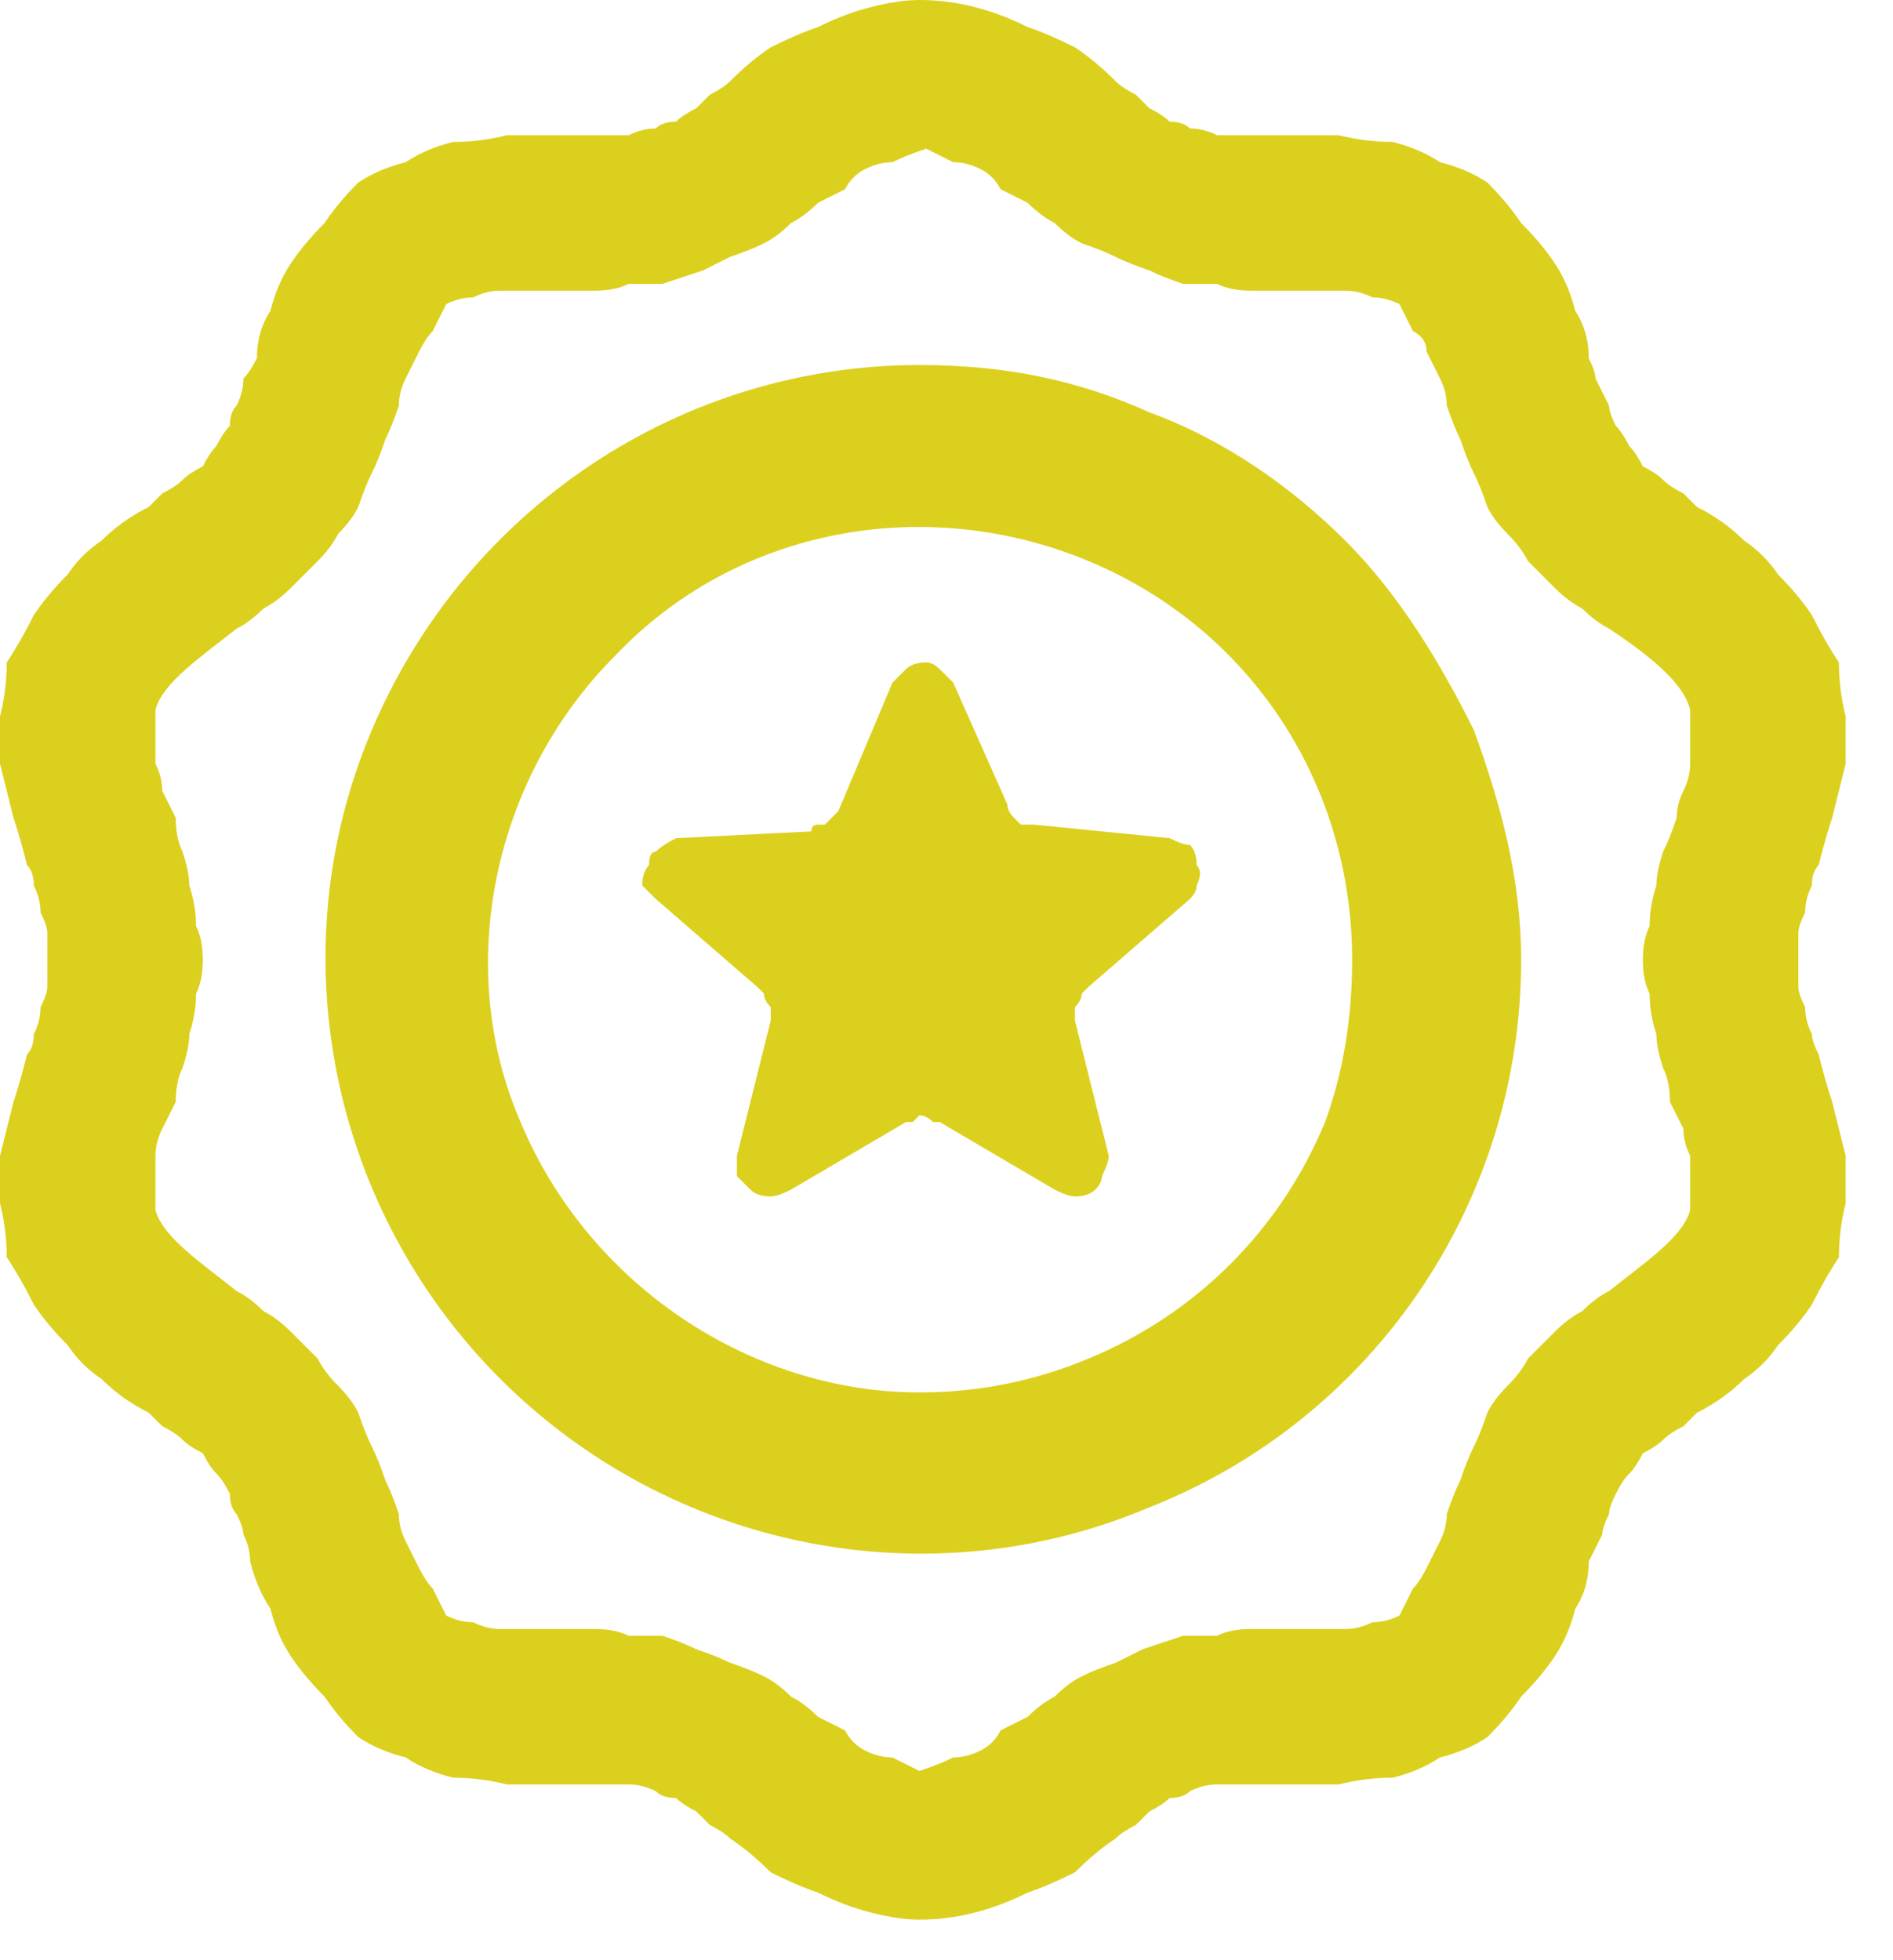
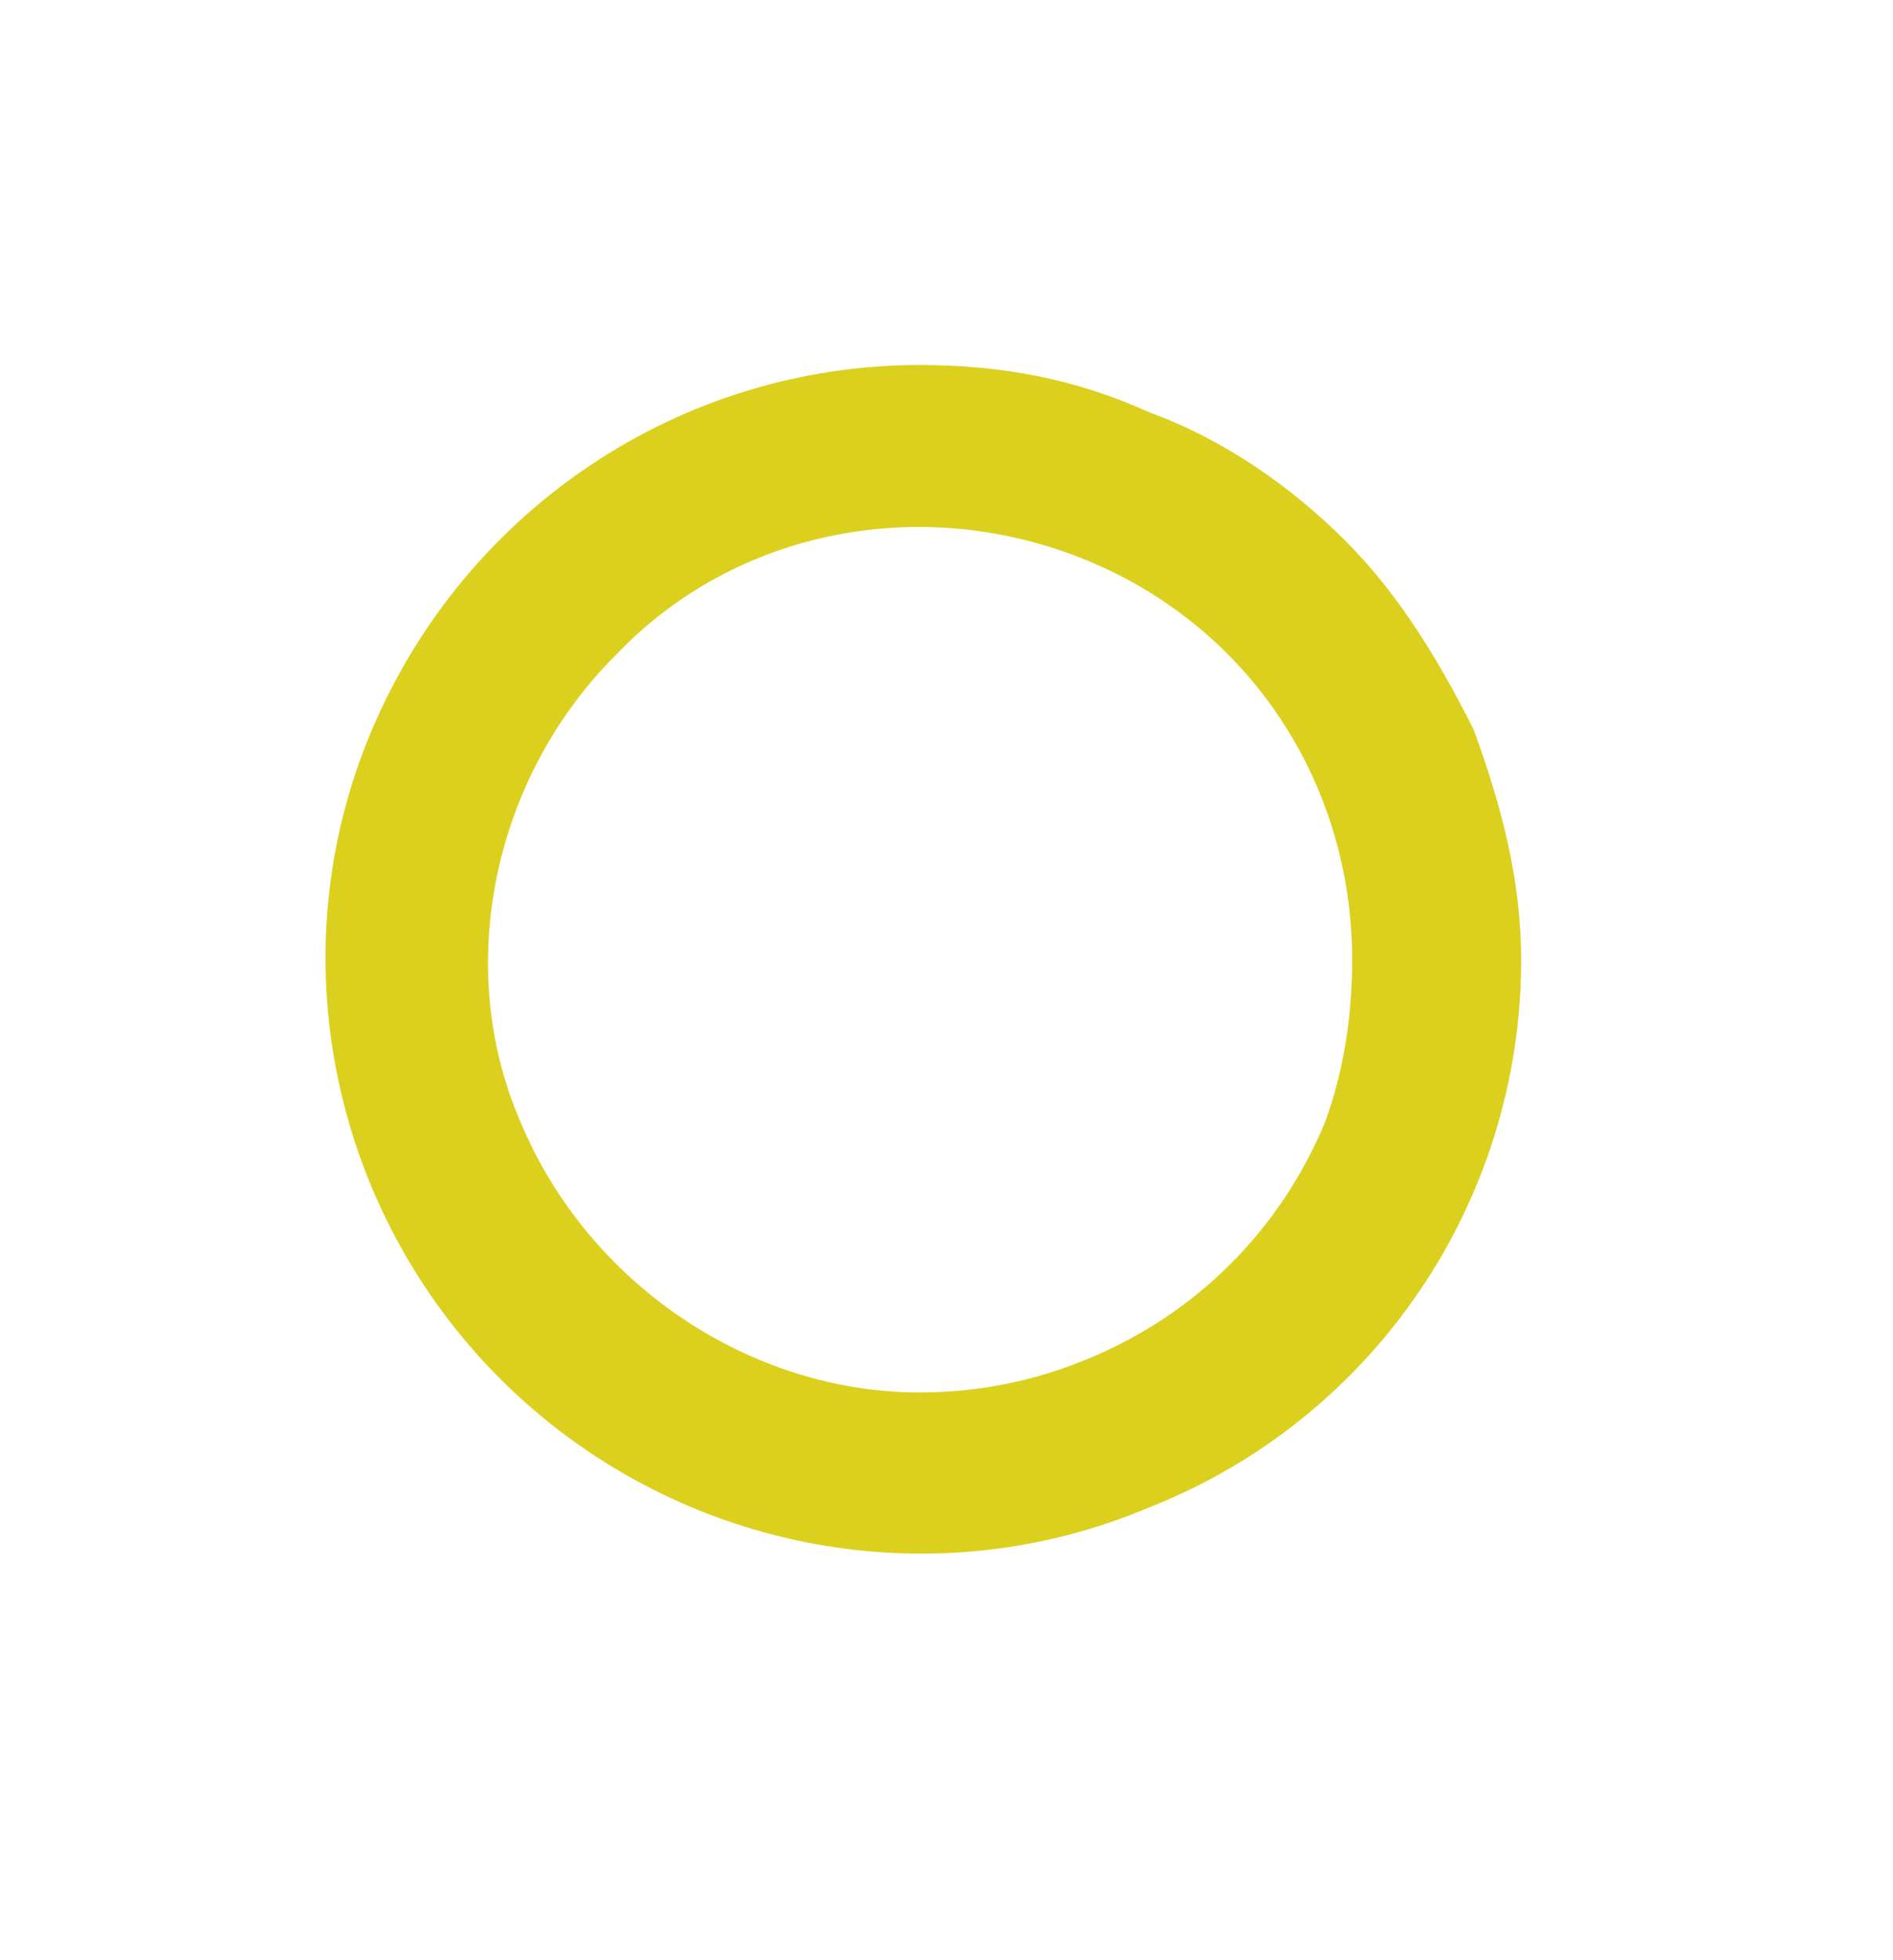
<svg xmlns="http://www.w3.org/2000/svg" version="1.2" viewBox="0 0 28 29" width="28" height="29">
  <title>Layer_1 (3)</title>
  <style>
		.s0 { fill: #dcd01e } 
	</style>
  <g id="Layer_1">
    <g id="Group_1111">
-       <path id="Path_39147" class="s0" d="m26.6 14.2q0-0.2 0-0.4 0-0.1 0.1-0.3 0-0.2 0.1-0.4 0-0.2 0.1-0.3 0.1-0.4 0.2-0.7 0.1-0.4 0.2-0.8 0-0.4 0-0.7-0.1-0.4-0.1-0.8-0.2-0.3-0.4-0.7-0.2-0.3-0.5-0.6-0.2-0.3-0.5-0.5-0.3-0.3-0.7-0.5-0.1-0.1-0.2-0.2-0.2-0.1-0.3-0.2-0.1-0.1-0.3-0.2-0.1-0.2-0.2-0.3-0.1-0.2-0.2-0.3-0.1-0.2-0.1-0.3-0.1-0.2-0.2-0.4 0-0.1-0.1-0.3 0-0.4-0.2-0.7-0.1-0.4-0.3-0.7-0.2-0.3-0.5-0.6-0.2-0.3-0.5-0.6-0.3-0.2-0.7-0.3-0.3-0.2-0.7-0.3-0.4 0-0.8-0.1-0.4 0-0.7 0-0.2 0-0.4 0-0.2 0-0.4 0-0.1 0-0.3 0-0.2-0.1-0.4-0.1-0.1-0.1-0.3-0.1-0.1-0.1-0.3-0.2-0.1-0.1-0.2-0.2-0.2-0.1-0.3-0.2-0.3-0.3-0.6-0.5-0.4-0.2-0.7-0.3-0.4-0.2-0.8-0.3-0.4-0.1-0.8-0.1-0.3 0-0.7 0.1-0.4 0.1-0.8 0.3-0.3 0.1-0.7 0.3-0.3 0.2-0.6 0.5-0.1 0.1-0.3 0.2-0.1 0.1-0.2 0.2-0.2 0.1-0.3 0.2-0.2 0-0.3 0.1-0.2 0-0.4 0.1-0.2 0-0.3 0-0.2 0-0.4 0-0.2 0-0.4 0-0.3 0-0.7 0-0.4 0.1-0.8 0.1-0.4 0.1-0.7 0.3-0.4 0.1-0.7 0.3-0.3 0.3-0.5 0.6-0.3 0.3-0.5 0.6-0.2 0.3-0.3 0.7-0.2 0.3-0.2 0.7-0.1 0.2-0.2 0.3 0 0.2-0.1 0.4-0.1 0.1-0.1 0.3-0.1 0.1-0.2 0.3-0.1 0.1-0.2 0.3-0.2 0.1-0.3 0.2-0.1 0.1-0.3 0.2-0.1 0.1-0.2 0.2-0.4 0.2-0.7 0.5-0.3 0.2-0.5 0.5-0.3 0.3-0.5 0.6-0.2 0.4-0.4 0.7 0 0.4-0.1 0.8 0 0.3 0 0.7 0.1 0.4 0.2 0.8 0.1 0.3 0.2 0.7 0.1 0.1 0.1 0.3 0.1 0.2 0.1 0.4 0.1 0.2 0.1 0.3 0 0.2 0 0.4 0 0.2 0 0.4 0 0.1-0.1 0.3 0 0.2-0.1 0.4 0 0.2-0.1 0.3-0.1 0.4-0.2 0.7-0.1 0.4-0.2 0.8 0 0.4 0 0.7 0.1 0.4 0.1 0.8 0.2 0.3 0.4 0.7 0.2 0.3 0.5 0.6 0.2 0.3 0.5 0.5 0.3 0.3 0.7 0.5 0.1 0.1 0.2 0.2 0.2 0.1 0.3 0.2 0.1 0.1 0.3 0.2 0.1 0.2 0.2 0.3 0.1 0.1 0.2 0.3 0 0.2 0.1 0.3 0.1 0.2 0.1 0.3 0.1 0.2 0.1 0.4 0.1 0.4 0.3 0.7 0.1 0.4 0.3 0.7 0.2 0.3 0.5 0.6 0.2 0.3 0.5 0.6 0.3 0.2 0.7 0.3 0.3 0.2 0.7 0.3 0.4 0 0.8 0.1 0.4 0 0.7 0 0.2 0 0.4 0 0.2 0 0.3 0 0.2 0 0.4 0 0.2 0 0.4 0.1 0.1 0.1 0.3 0.1 0.1 0.1 0.3 0.2 0.1 0.1 0.2 0.2 0.2 0.1 0.3 0.2 0.3 0.2 0.6 0.5 0.4 0.2 0.7 0.3 0.4 0.2 0.8 0.3 0.4 0.1 0.7 0.1 0.4 0 0.8-0.1 0.4-0.1 0.8-0.3 0.3-0.1 0.7-0.3 0.3-0.3 0.6-0.5 0.1-0.1 0.3-0.2 0.1-0.1 0.2-0.2 0.2-0.1 0.3-0.2 0.2 0 0.3-0.1 0.2-0.1 0.4-0.1 0.2 0 0.3 0 0.2 0 0.4 0 0.2 0 0.4 0 0.3 0 0.7 0 0.4-0.1 0.8-0.1 0.4-0.1 0.7-0.3 0.4-0.1 0.7-0.3 0.3-0.3 0.5-0.6 0.3-0.3 0.5-0.6 0.2-0.3 0.3-0.7 0.2-0.3 0.2-0.7 0.1-0.2 0.2-0.4 0-0.1 0.1-0.3 0-0.1 0.1-0.3 0.1-0.2 0.2-0.3 0.1-0.1 0.2-0.3 0.2-0.1 0.3-0.2 0.1-0.1 0.3-0.2 0.1-0.1 0.2-0.2 0.4-0.2 0.7-0.5 0.3-0.2 0.5-0.5 0.3-0.3 0.5-0.6 0.2-0.4 0.4-0.7 0-0.4 0.1-0.8 0-0.3 0-0.7-0.1-0.4-0.2-0.8-0.1-0.3-0.2-0.7-0.1-0.2-0.1-0.3-0.1-0.2-0.1-0.4-0.1-0.2-0.1-0.3 0-0.2 0-0.4zm-1.9 2.1q0.1 0.2 0.2 0.4 0 0.2 0.1 0.4 0 0.2 0 0.4 0 0.2 0 0.4c-0.1 0.4-0.7 0.8-1.2 1.2q-0.2 0.1-0.4 0.3-0.2 0.1-0.4 0.3-0.2 0.2-0.4 0.4-0.1 0.2-0.3 0.4-0.2 0.2-0.3 0.4-0.1 0.3-0.2 0.5-0.1 0.2-0.2 0.5-0.1 0.2-0.2 0.5 0 0.2-0.1 0.4-0.1 0.2-0.2 0.4-0.1 0.2-0.2 0.3-0.1 0.2-0.2 0.4-0.2 0.1-0.4 0.1-0.2 0.1-0.4 0.1-0.2 0-0.4 0-0.3 0-0.5 0-0.2 0-0.5 0-0.3 0-0.5 0.1-0.3 0-0.5 0-0.3 0.1-0.6 0.2-0.2 0.1-0.4 0.2-0.3 0.1-0.5 0.2-0.2 0.1-0.4 0.3-0.2 0.1-0.4 0.3-0.2 0.1-0.4 0.2-0.1 0.2-0.3 0.3-0.2 0.1-0.4 0.1-0.2 0.1-0.5 0.2-0.2-0.1-0.4-0.2-0.2 0-0.4-0.1-0.2-0.1-0.3-0.3-0.2-0.1-0.4-0.2-0.2-0.2-0.4-0.3-0.2-0.2-0.4-0.3-0.2-0.1-0.5-0.2-0.2-0.1-0.5-0.2-0.2-0.1-0.5-0.2-0.2 0-0.5 0-0.2-0.1-0.5-0.1-0.3 0-0.5 0-0.2 0-0.5 0-0.2 0-0.4 0-0.2 0-0.4-0.1-0.2 0-0.4-0.1-0.1-0.2-0.2-0.4-0.1-0.1-0.2-0.3-0.1-0.2-0.2-0.4-0.1-0.2-0.1-0.4-0.1-0.3-0.2-0.5-0.1-0.3-0.2-0.5-0.1-0.2-0.2-0.5-0.1-0.2-0.3-0.4-0.2-0.2-0.3-0.4-0.2-0.2-0.4-0.4-0.2-0.2-0.4-0.3-0.2-0.2-0.4-0.3c-0.5-0.4-1.1-0.8-1.2-1.2q0-0.2 0-0.4 0-0.2 0-0.4 0-0.2 0.1-0.4 0.1-0.2 0.2-0.4 0-0.3 0.1-0.5 0.1-0.3 0.1-0.5 0.1-0.3 0.1-0.6 0.1-0.2 0.1-0.5 0-0.3-0.1-0.5 0-0.3-0.1-0.6 0-0.2-0.1-0.5-0.1-0.2-0.1-0.5-0.1-0.2-0.2-0.4 0-0.2-0.1-0.4 0-0.2 0-0.4 0-0.2 0-0.4c0.1-0.4 0.7-0.8 1.2-1.2q0.2-0.1 0.4-0.3 0.2-0.1 0.4-0.3 0.2-0.2 0.4-0.4 0.2-0.2 0.3-0.4 0.2-0.2 0.3-0.4 0.1-0.3 0.2-0.5 0.1-0.2 0.2-0.5 0.1-0.2 0.2-0.5 0-0.2 0.1-0.4 0.1-0.2 0.2-0.4 0.1-0.2 0.2-0.3 0.1-0.2 0.2-0.4 0.2-0.1 0.4-0.1 0.2-0.1 0.4-0.1 0.2 0 0.5 0 0.2 0 0.4 0 0.2 0 0.5 0 0.3 0 0.5-0.1 0.3 0 0.5 0 0.3-0.1 0.6-0.2 0.2-0.1 0.4-0.2 0.3-0.1 0.5-0.2 0.2-0.1 0.4-0.3 0.2-0.1 0.4-0.3 0.2-0.1 0.4-0.2 0.1-0.2 0.3-0.3 0.2-0.1 0.4-0.1 0.2-0.1 0.5-0.2 0.2 0.1 0.4 0.2 0.2 0 0.4 0.1 0.2 0.1 0.3 0.3 0.2 0.1 0.4 0.2 0.2 0.2 0.4 0.3 0.2 0.2 0.4 0.3 0.3 0.1 0.5 0.2 0.2 0.1 0.5 0.2 0.2 0.1 0.5 0.2 0.2 0 0.5 0 0.2 0.1 0.5 0.1 0.3 0 0.5 0 0.2 0 0.5 0 0.2 0 0.4 0 0.2 0 0.4 0.1 0.2 0 0.4 0.1 0.1 0.2 0.2 0.4 0.2 0.1 0.2 0.3 0.1 0.2 0.2 0.4 0.1 0.2 0.1 0.4 0.1 0.3 0.2 0.5 0.1 0.3 0.2 0.5 0.1 0.2 0.2 0.5 0.1 0.2 0.3 0.4 0.2 0.2 0.3 0.4 0.2 0.2 0.4 0.4 0.2 0.2 0.4 0.3 0.2 0.2 0.4 0.3c0.6 0.4 1.1 0.8 1.2 1.2q0 0.2 0 0.4 0 0.2 0 0.4 0 0.2-0.1 0.4-0.1 0.2-0.1 0.4-0.1 0.3-0.2 0.5-0.1 0.3-0.1 0.5-0.1 0.3-0.1 0.6-0.1 0.2-0.1 0.5 0 0.3 0.1 0.5 0 0.3 0.1 0.6 0 0.2 0.1 0.5 0.1 0.2 0.1 0.5z" />
      <path id="Path_39148" class="s0" d="m13.6 5.4c-3.5 0-6.7 2.1-8.1 5.4-1.4 3.3-0.6 7.1 1.9 9.6 2.5 2.5 6.3 3.3 9.6 1.9 3.3-1.3 5.5-4.5 5.5-8.1 0-1.2-0.3-2.3-0.7-3.4-0.5-1-1.1-2-1.9-2.8-0.8-0.8-1.8-1.5-2.9-1.9-1.1-0.5-2.2-0.7-3.4-0.7zm0 15.2c-2.5 0-4.9-1.6-5.9-4-1-2.3-0.4-5.1 1.4-6.9 1.8-1.9 4.6-2.4 7-1.4 2.4 1 3.9 3.3 3.9 5.9q0 1.3-0.4 2.4-0.5 1.2-1.4 2.1-0.9 0.9-2.1 1.4-1.2 0.5-2.5 0.5z" />
-       <path id="Path_39149" class="s0" d="m17.3 12.4l-2-0.2q0 0-0.1 0-0.1 0-0.1 0-0.1-0.1-0.1-0.1-0.1-0.1-0.1-0.2l-0.8-1.8q-0.1-0.1-0.2-0.2-0.1-0.1-0.2-0.1-0.2 0-0.3 0.1-0.1 0.1-0.2 0.2l-0.8 1.9q0 0-0.1 0.1 0 0-0.1 0.1 0 0-0.1 0-0.1 0-0.1 0.1l-2 0.1q-0.2 0.1-0.3 0.2-0.1 0-0.1 0.2-0.1 0.1-0.1 0.3 0.1 0.1 0.2 0.2l1.5 1.3q0.1 0.1 0.1 0.1 0 0.1 0.1 0.2 0 0 0 0.1 0 0.1 0 0.1l-0.5 2q0 0.1 0 0.3 0.1 0.1 0.2 0.2 0.1 0.1 0.3 0.1 0.1 0 0.3-0.1l1.7-1q0 0 0.1 0 0.1-0.1 0.1-0.1 0.1 0 0.2 0.1 0 0 0.1 0l1.7 1q0.2 0.1 0.3 0.1 0.2 0 0.3-0.1 0.1-0.1 0.1-0.2 0.1-0.2 0.1-0.3l-0.5-2q0 0 0-0.1 0-0.1 0-0.1 0.1-0.1 0.1-0.2 0 0 0.1-0.1l1.5-1.3q0.1-0.1 0.1-0.2 0.1-0.2 0-0.3 0-0.2-0.1-0.3-0.1 0-0.3-0.1z" />
    </g>
  </g>
</svg>